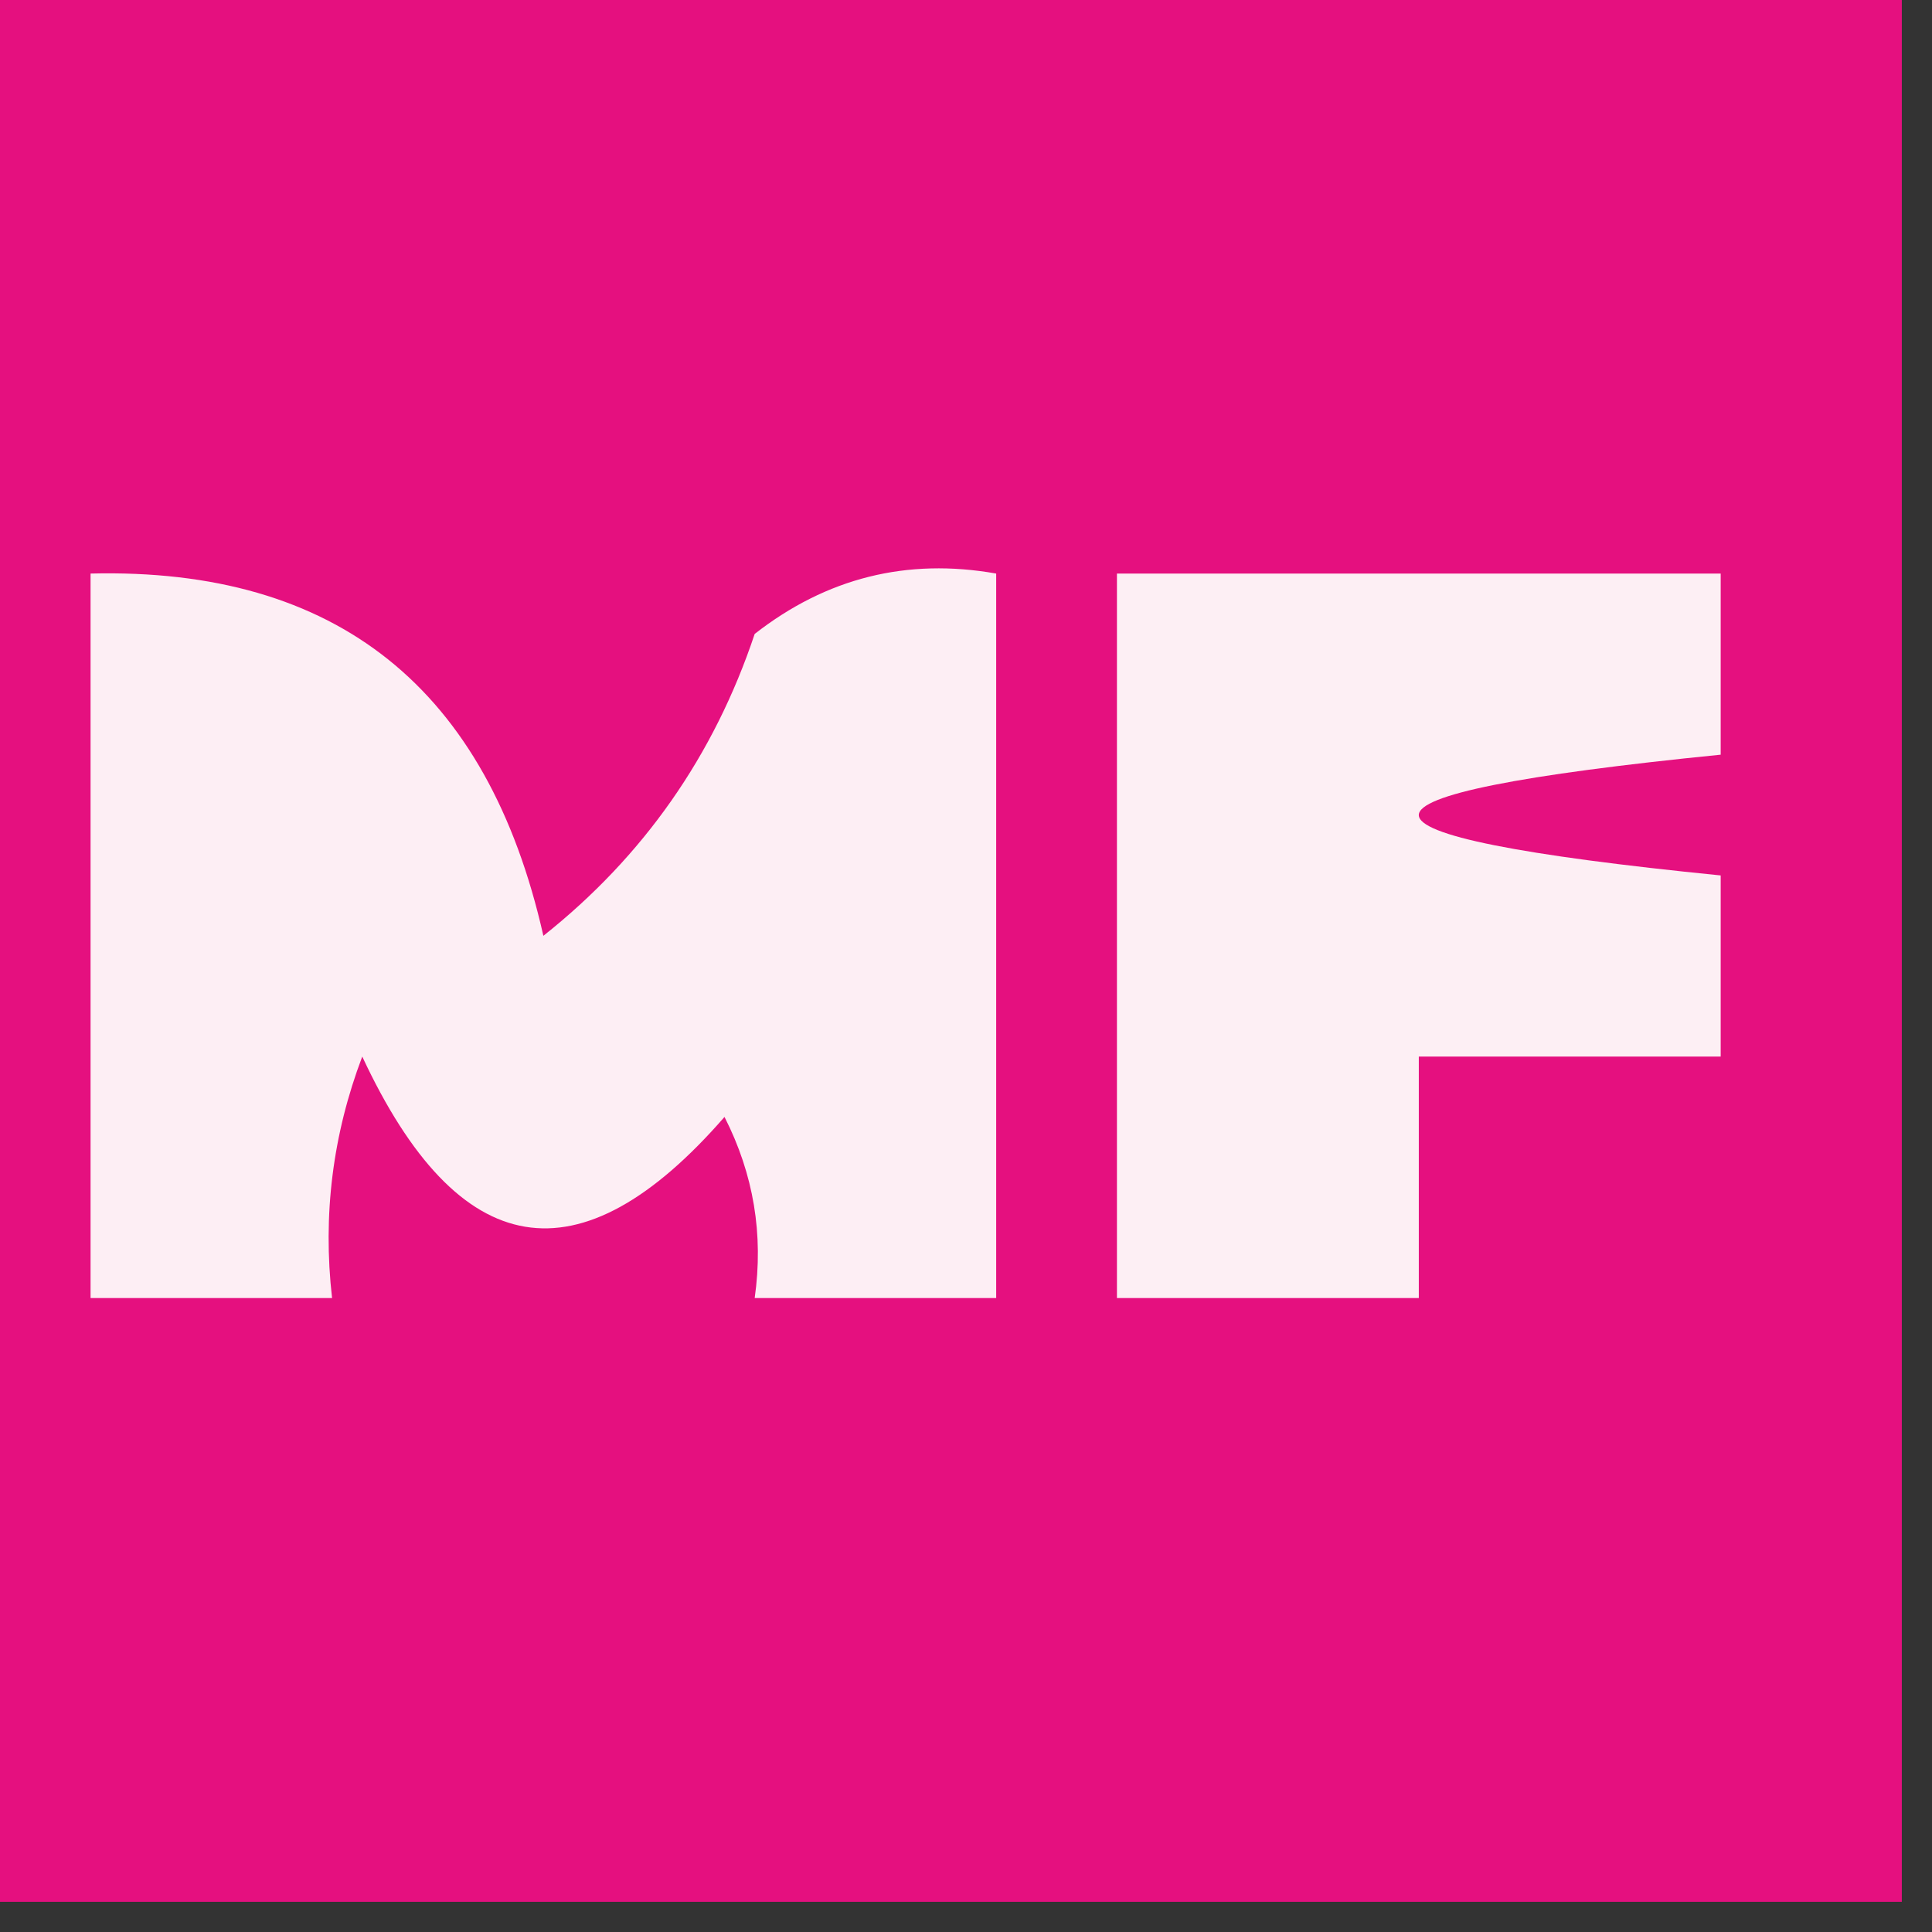
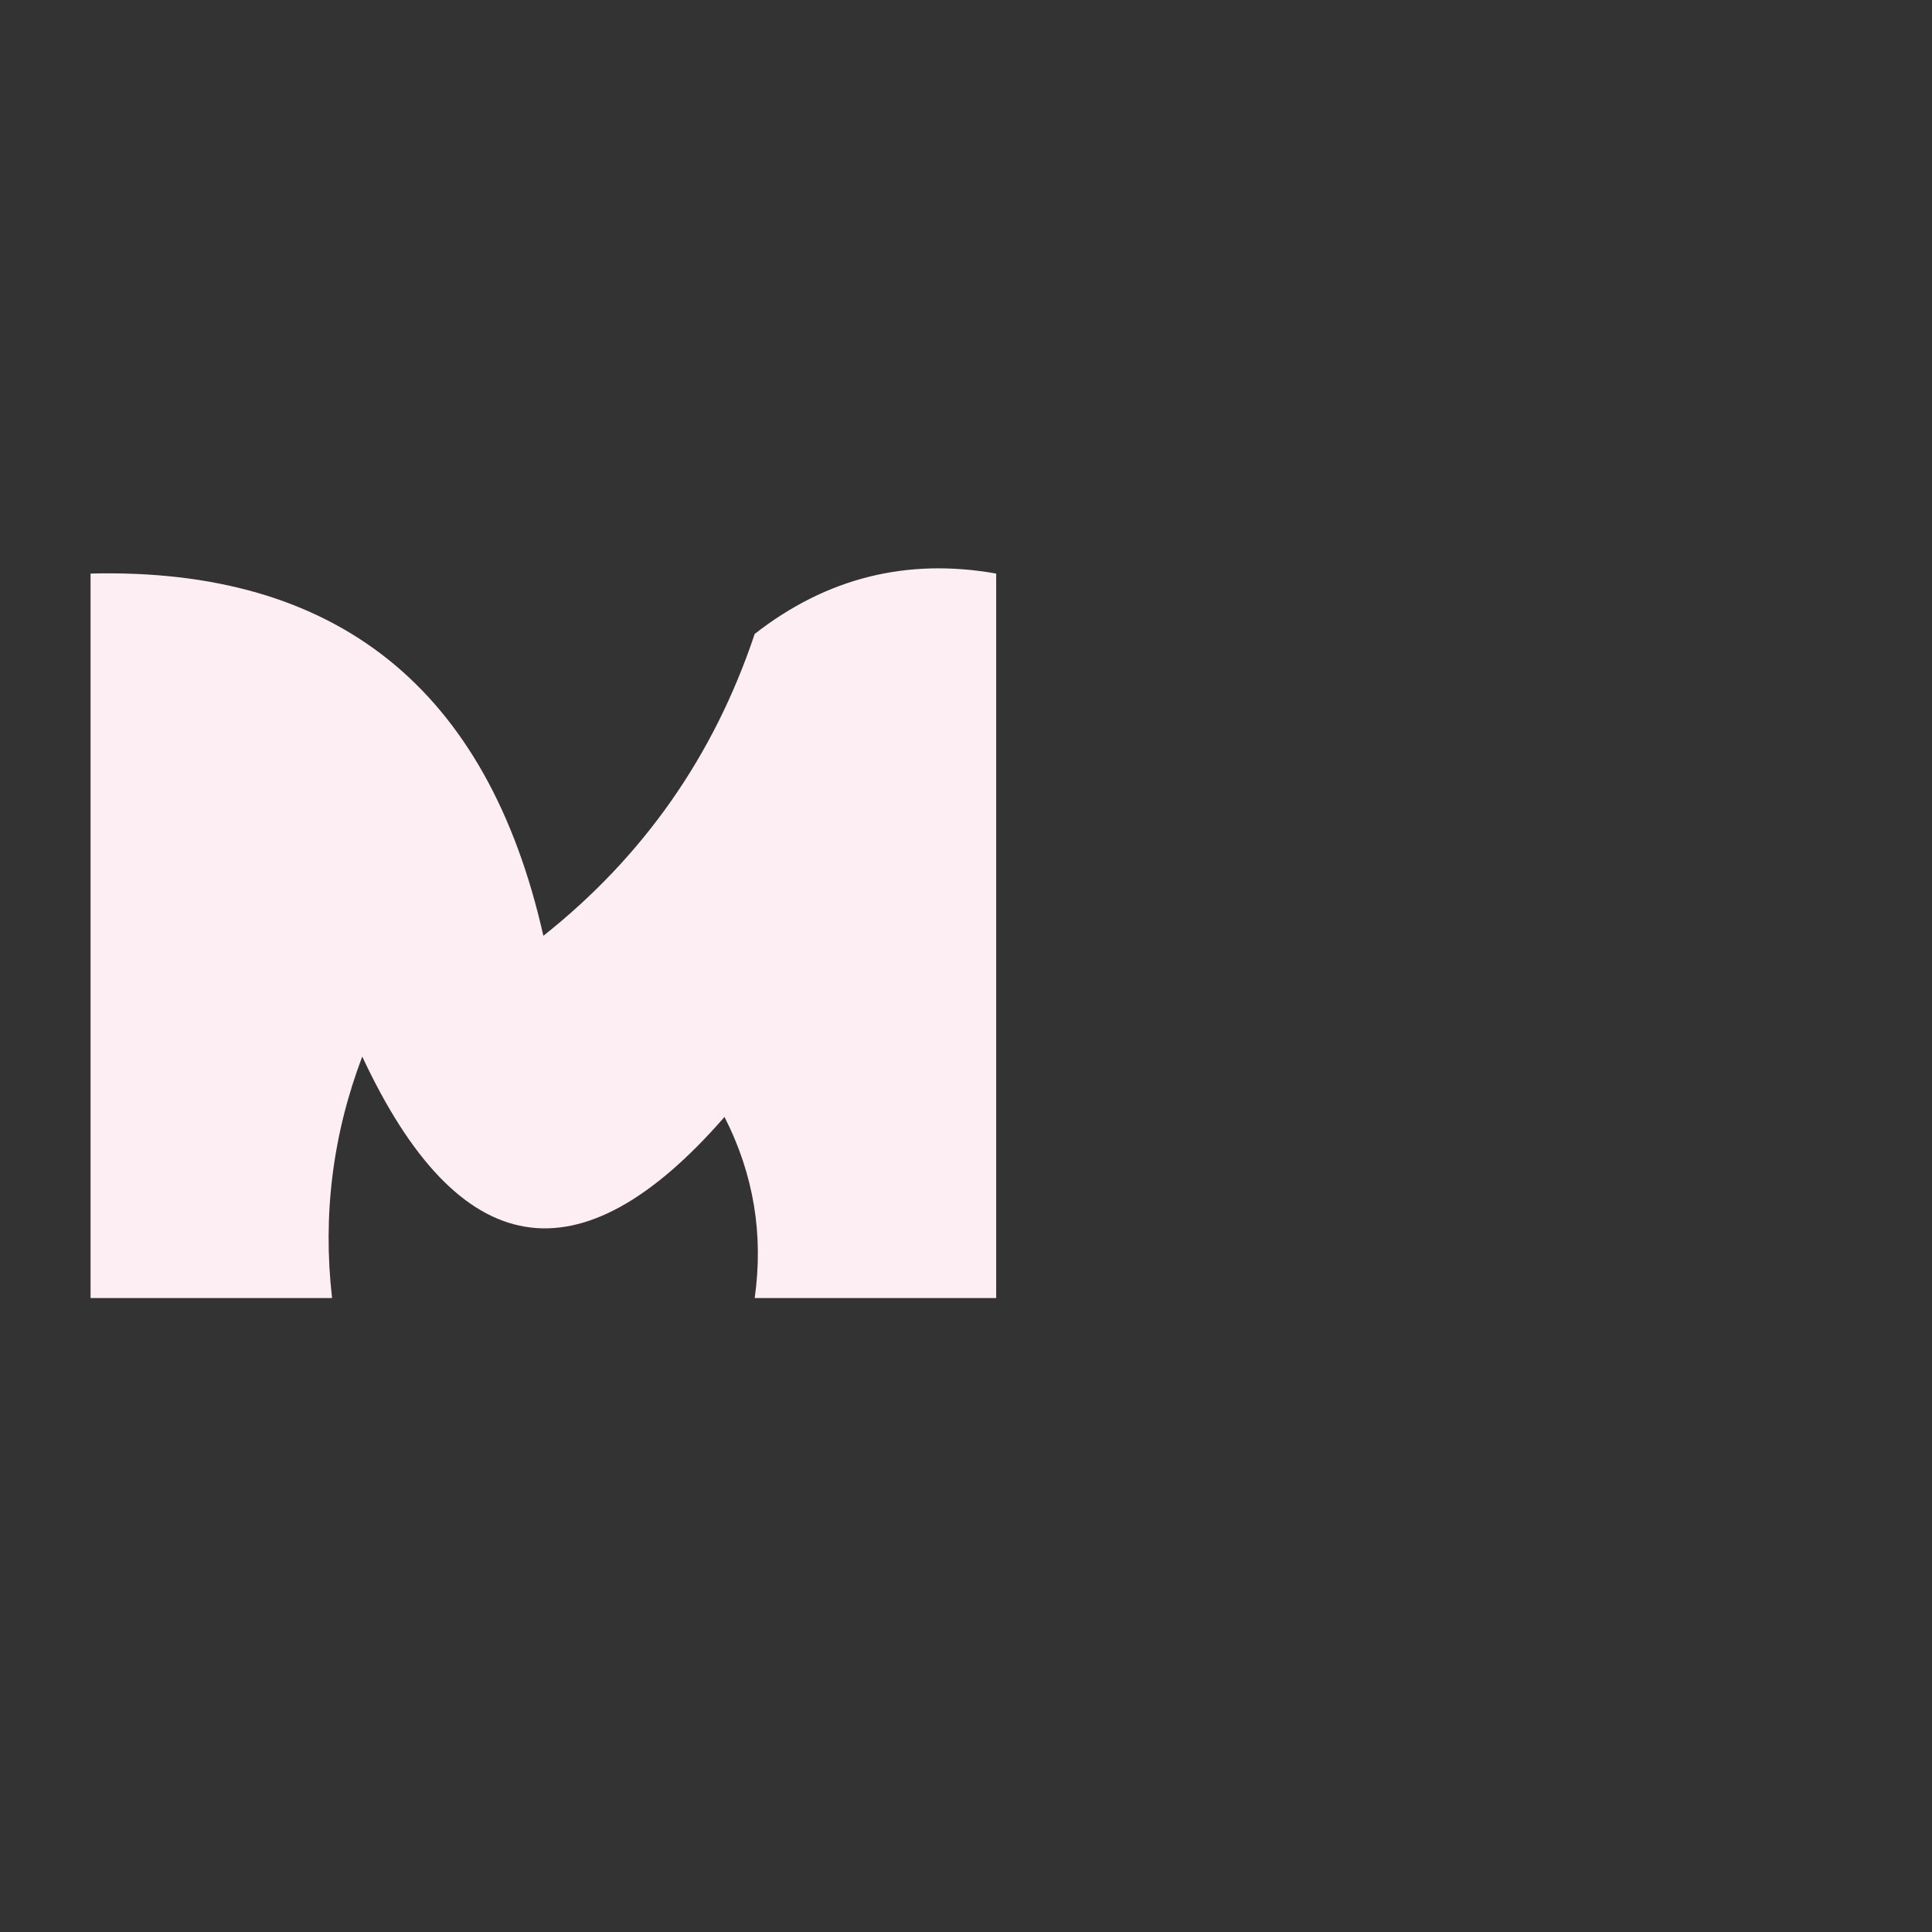
<svg xmlns="http://www.w3.org/2000/svg" version="1.1" width="32px" height="32px" style="shape-rendering:geometricPrecision; text-rendering:geometricPrecision; image-rendering:optimizeQuality; fill-rule:evenodd; clip-rule:evenodd">
  <rect width="100%" height="100%" fill="#333333" stroke="none" />
  <g>
-     <path style="opacity:1" fill="#e5107f" d="M -0.5,-0.5 C 10.167,-0.5 20.833,-0.5 31.5,-0.5C 31.5,10.167 31.5,20.833 31.5,31.5C 20.833,31.5 10.167,31.5 -0.5,31.5C -0.5,20.833 -0.5,10.167 -0.5,-0.5 Z" />
-   </g>
+     </g>
  <g>
    <path style="opacity:1" fill="#fdeef4" d="M 1.5,9.5 C 5.575,9.399 8.075,11.399 9,15.5C 10.659,14.183 11.826,12.517 12.5,10.5C 13.689,9.571 15.022,9.238 16.5,9.5C 16.5,13.5 16.5,17.5 16.5,21.5C 15.167,21.5 13.833,21.5 12.5,21.5C 12.649,20.448 12.483,19.448 12,18.5C 9.598,21.258 7.598,20.925 6,17.5C 5.51,18.793 5.343,20.127 5.5,21.5C 4.167,21.5 2.833,21.5 1.5,21.5C 1.5,17.5 1.5,13.5 1.5,9.5 Z" />
  </g>
  <g>
-     <path style="opacity:1" fill="#fdeff4" d="M 18.5,9.5 C 21.833,9.5 25.167,9.5 28.5,9.5C 28.5,10.5 28.5,11.5 28.5,12.5C 21.833,13.167 21.833,13.833 28.5,14.5C 28.5,15.5 28.5,16.5 28.5,17.5C 26.833,17.5 25.167,17.5 23.5,17.5C 23.5,18.833 23.5,20.167 23.5,21.5C 21.833,21.5 20.167,21.5 18.5,21.5C 18.5,17.5 18.5,13.5 18.5,9.5 Z" />
-   </g>
+     </g>
</svg>